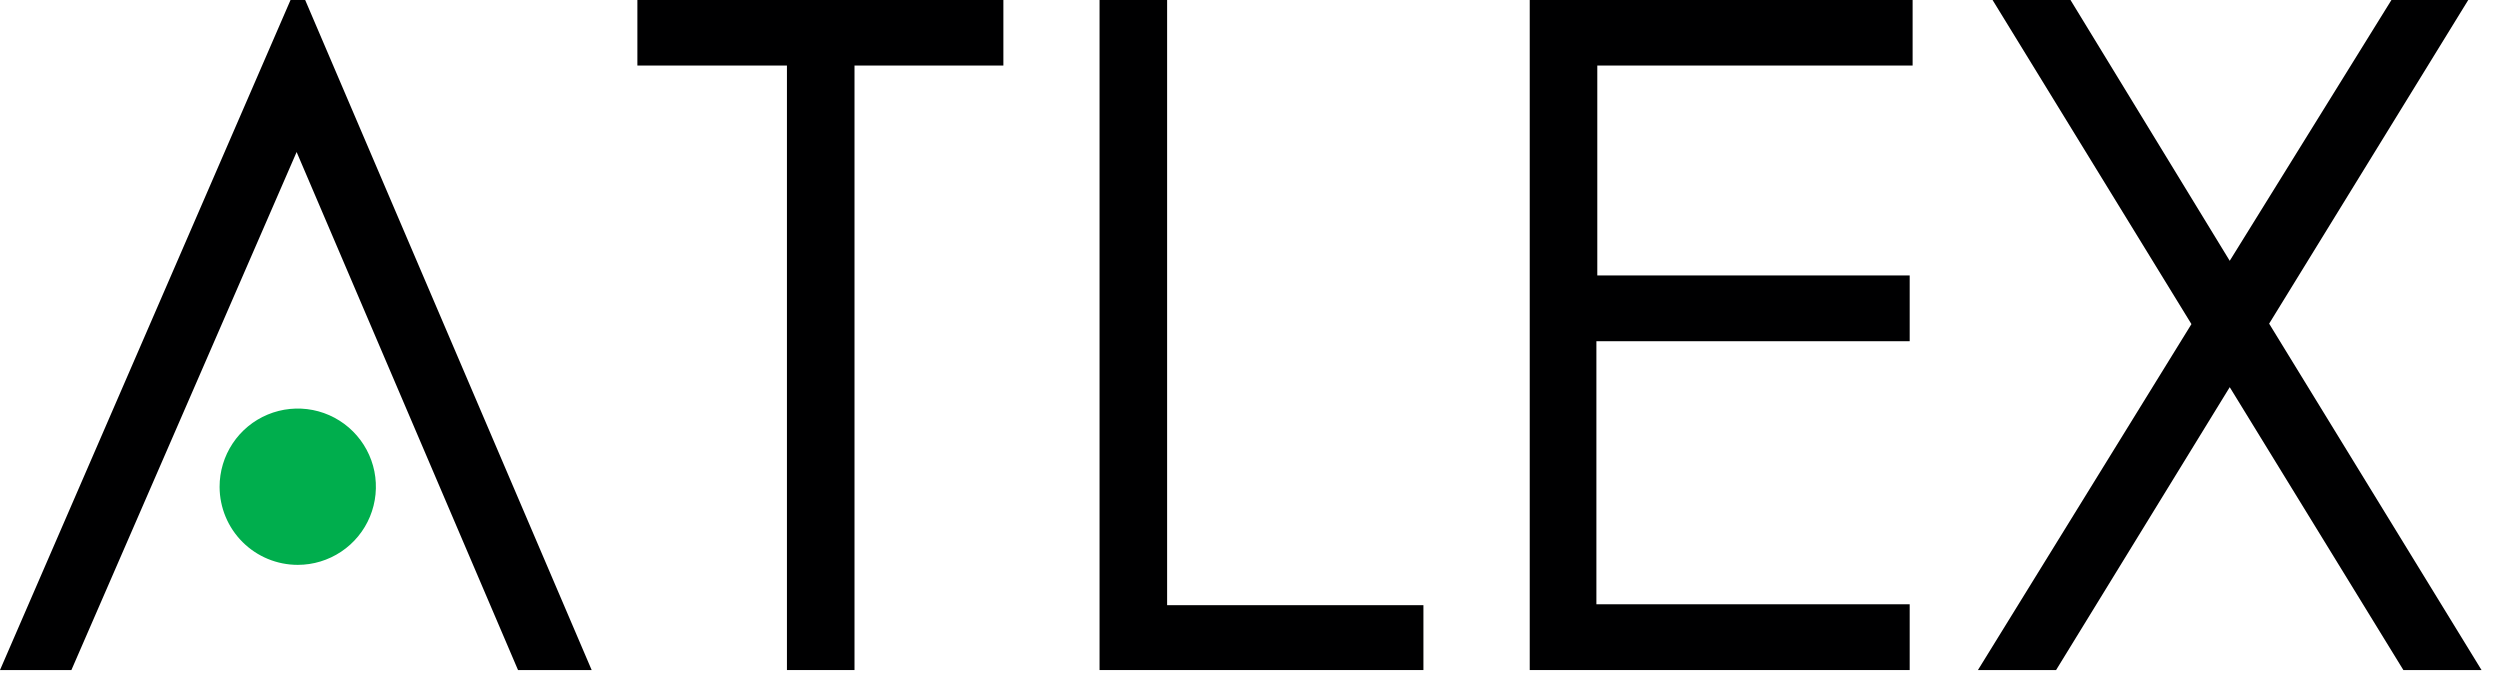
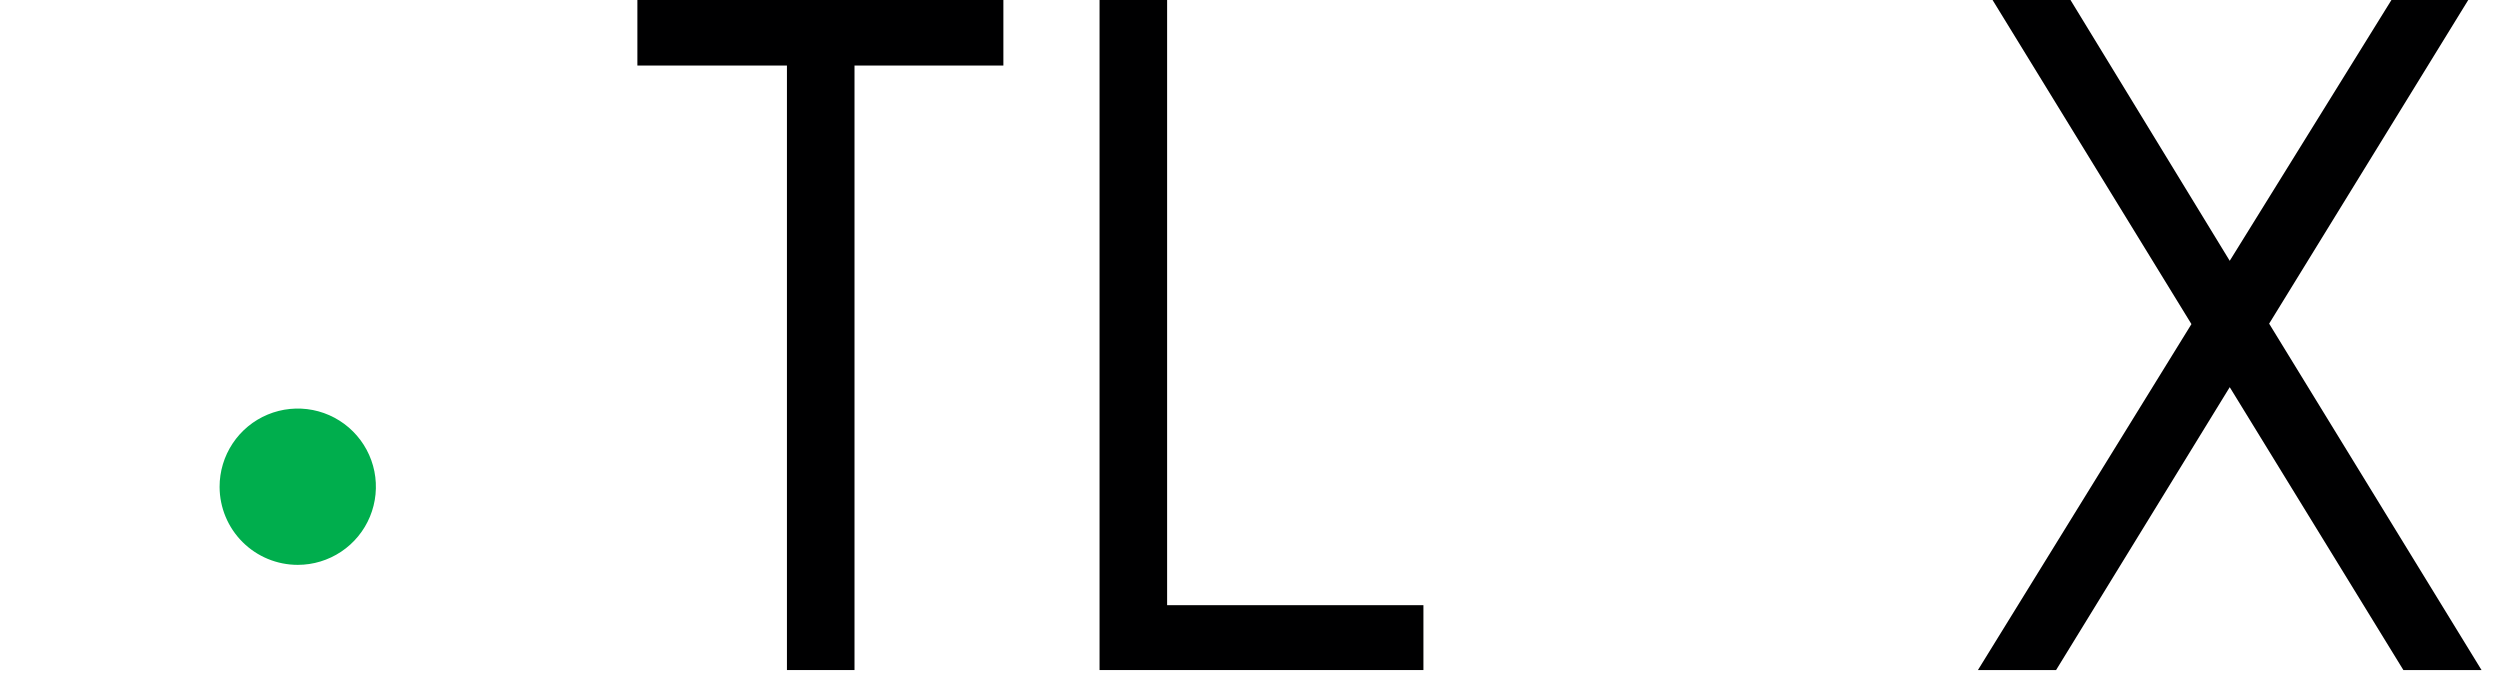
<svg xmlns="http://www.w3.org/2000/svg" width="111" height="30" viewBox="0 0 111 30" fill="none">
-   <path d="M26.27 29.75H23L13.17 6.75L3.17 29.75H0L12.9 0H13.55L26.27 29.75Z" fill="#000001" />
  <path d="M28.3 2.91V0H44.55V2.91H37.94V29.75H34.94V2.91H28.3Z" fill="#000001" />
  <path d="M48.82 0H51.82V26.87H63.2V29.75H48.82V0Z" fill="#000001" />
-   <path d="M67.92 0H84.92V2.91H70.92V12.23H84.79V15.15H70.88V26.83H84.79V29.75H67.92V0Z" fill="#000001" />
  <path d="M88.47 0H91.93L99 11.58L106.18 0H109.59L100.75 14.37L110.18 29.75H106.71L99 17.19L91.29 29.75H87.82L97.3 14.39L88.47 0Z" fill="#000001" />
  <path fill-rule="evenodd" clip-rule="evenodd" d="M13.22 25.08C13.907 25.08 14.578 24.876 15.149 24.494C15.72 24.113 16.165 23.57 16.427 22.936C16.689 22.301 16.757 21.603 16.623 20.929C16.488 20.256 16.156 19.638 15.67 19.153C15.184 18.668 14.565 18.338 13.891 18.205C13.217 18.073 12.519 18.143 11.885 18.407C11.251 18.671 10.71 19.117 10.33 19.689C9.95 20.261 9.748 20.933 9.75 21.62C9.753 22.539 10.119 23.419 10.77 24.067C11.42 24.716 12.301 25.08 13.22 25.08V25.08Z" fill="#00AE4D" />
</svg>